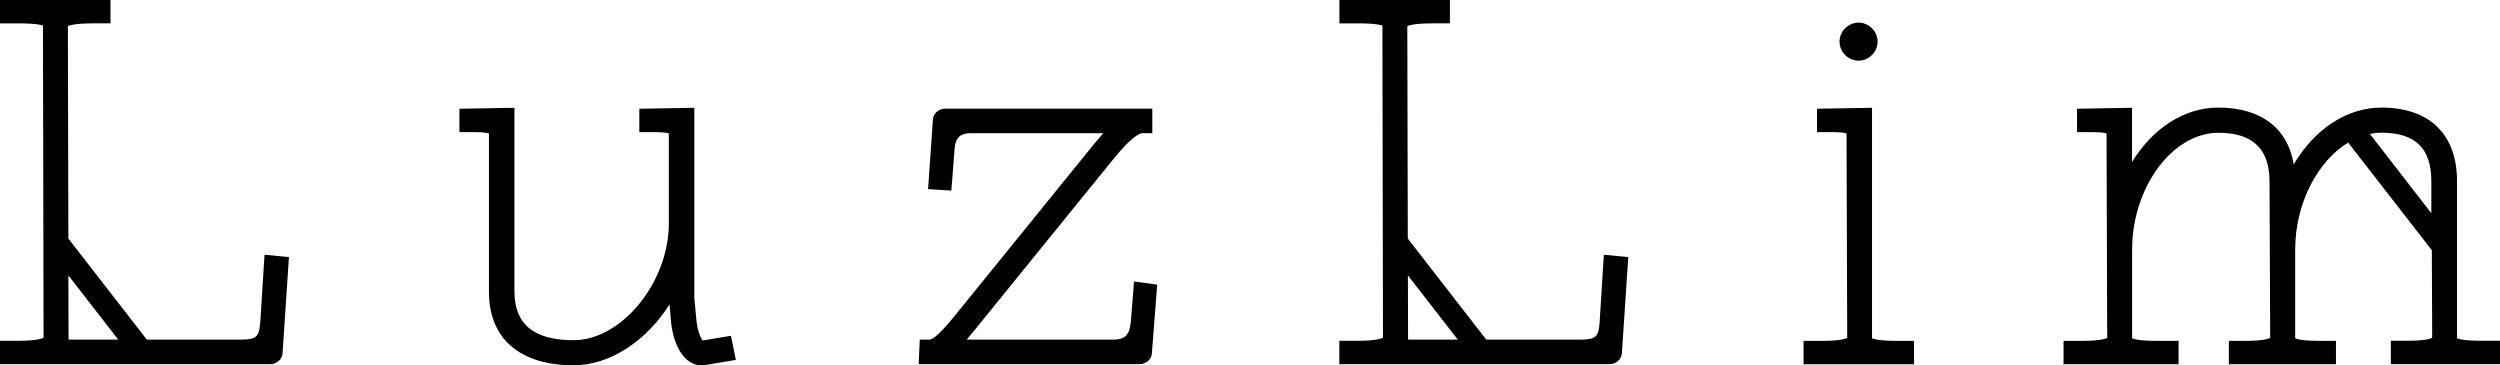
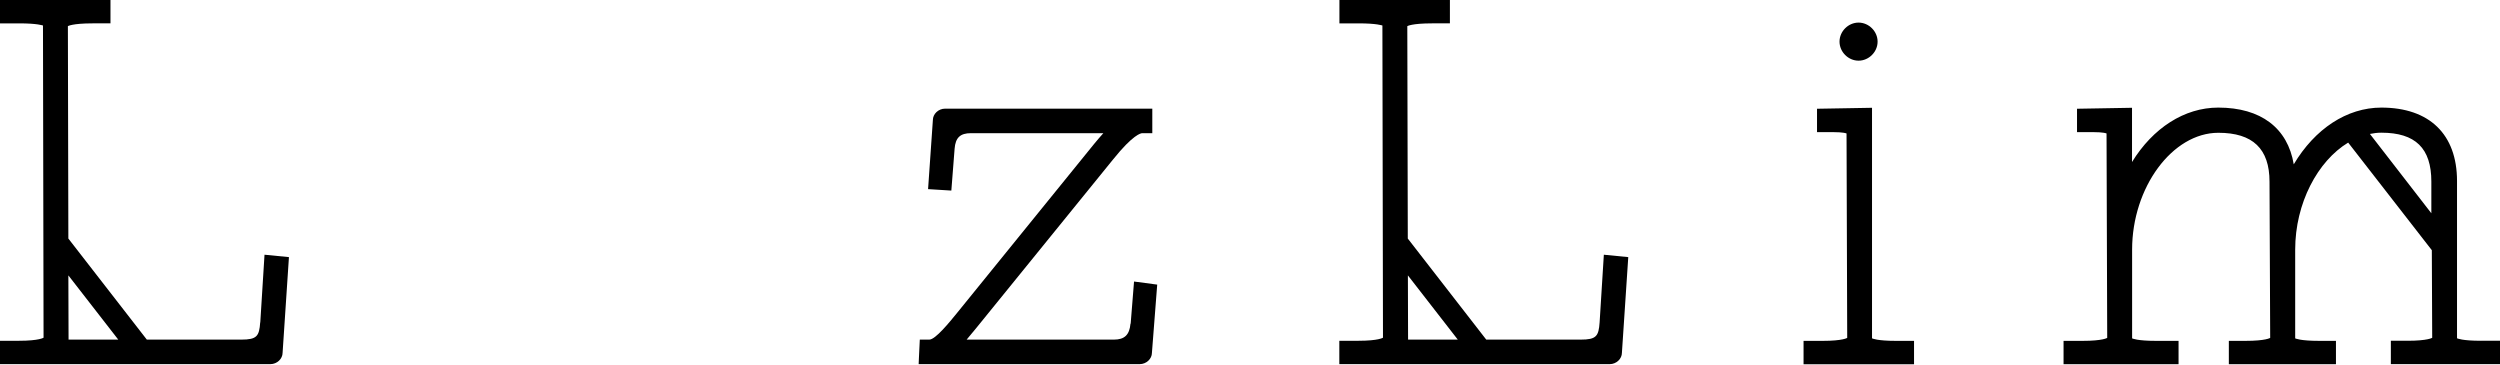
<svg xmlns="http://www.w3.org/2000/svg" id="_レイヤー_2" data-name="レイヤー 2" viewBox="0 0 260 37.98">
  <g id="_レイヤー_1-2" data-name="レイヤー 1">
    <g>
      <g>
        <path d="M27.06,33.53c-.1,1.43-.34,1.79-1.96,1.79h-9.83l-8.16-10.51-.05-22.09s.45-.29,2.57-.29h1.86V0H0v2.43h1.98c1.94,0,2.45.22,2.49.22h0l.06,32.47s-.45.32-2.56.32H0v2.43h28.12c.7,0,1.27-.56,1.27-1.18l.66-9.95-2.54-.25-.44,7.04ZM7.13,35.32l-.02-6.68,5.19,6.68h-5.18Z" />
-         <path d="M73.06,35.4c-.19-.26-.53-.97-.64-2.17l-.21-2.26V11.21l-5.72.1v2.43h1.63c1.17,0,1.45.14,1.44.14h0v9.35c0,6.13-4.91,12.15-9.91,12.15-4.14,0-6.15-1.66-6.15-5.09V11.21l-5.72.1v2.43h1.63c1.17,0,1.45.14,1.44.14h0v16.48c0,4.85,3.21,7.63,8.81,7.63,3.75,0,7.55-2.5,9.97-6.34l.16,1.83c.21,2.25,1.28,4.52,3.18,4.52h.13l3.43-.57-.51-2.51-2.93.49Z" />
        <path d="M117.57,33.66c-.1,1.16-.61,1.66-1.72,1.66h-15.32c.3-.35.61-.72.94-1.13l14.3-17.62c2.08-2.59,2.89-2.72,3.03-2.72h1.04v-2.55h-21.55c-.7,0-1.27.56-1.27,1.18l-.5,7.19,2.42.15.34-4.36c.09-1.15.59-1.61,1.7-1.61h13.77c-.31.34-.63.72-.97,1.13l-14.29,17.62c-.72.88-2.2,2.72-2.84,2.72h-.99l-.07,1.44-.03.64-.02.47h22.99c.7,0,1.27-.56,1.27-1.17l.55-7.1-2.41-.32-.35,4.38Z" />
        <path d="M194.69,35.18V11.21l-5.72.1v2.43h1.63c1.17,0,1.45.14,1.44.14h0l.07,21.26s-.45.31-2.56.31h-1.98v2.43h11.49v-2.43h-1.86c-1.99,0-2.47-.25-2.5-.26Z" />
        <path d="M193.29,6.31c1.07,0,1.98-.91,1.98-1.98s-.91-1.98-1.98-1.98-1.98.91-1.98,1.98.91,1.98,1.98,1.98Z" />
        <path d="M258.02,35.44c-1.98,0-2.47-.25-2.49-.26v-16.36c0-4.85-2.87-7.63-7.87-7.63-3.59,0-6.92,2.22-9.11,5.9-.63-3.77-3.41-5.9-7.85-5.9-3.53,0-6.8,2.13-8.97,5.66v-5.64l-5.72.1v2.43h1.63c1.17,0,1.45.14,1.44.14h0l.07,21.26s-.45.31-2.56.31h-1.98v2.43h11.96v-2.43h-2.33c-1.99,0-2.47-.25-2.5-.26v-9.23c0-6.47,4.19-12.15,8.97-12.15,3.58,0,5.32,1.66,5.32,5.09l.07,16.24s-.45.31-2.56.31h-1.74v2.43h11.14v-2.43h-1.74c-1.99,0-2.47-.25-2.5-.26v-9.23c0-4.83,2.34-9.21,5.51-11.13l8.7,11.19.04,9.11s-.45.31-2.56.31h-1.74v2.43h11.37v-2.43h-1.98ZM247.66,13.8c3.55,0,5.2,1.62,5.2,5.09v3.29s-6.39-8.25-6.39-8.25c.39-.08.79-.13,1.19-.13Z" />
      </g>
      <path d="M166.36,33.53c-.1,1.43-.34,1.79-1.96,1.79h-9.83l-8.16-10.51-.05-22.09s.45-.29,2.57-.29h1.86V0h-11.49v2.43h1.98c1.94,0,2.45.22,2.49.22h0l.06,32.47s-.45.32-2.56.32h-1.98v2.43h28.12c.7,0,1.27-.56,1.27-1.18l.66-9.95-2.54-.25-.44,7.04ZM146.44,35.32l-.02-6.68,5.19,6.68h-5.18Z" />
    </g>
  </g>
</svg>